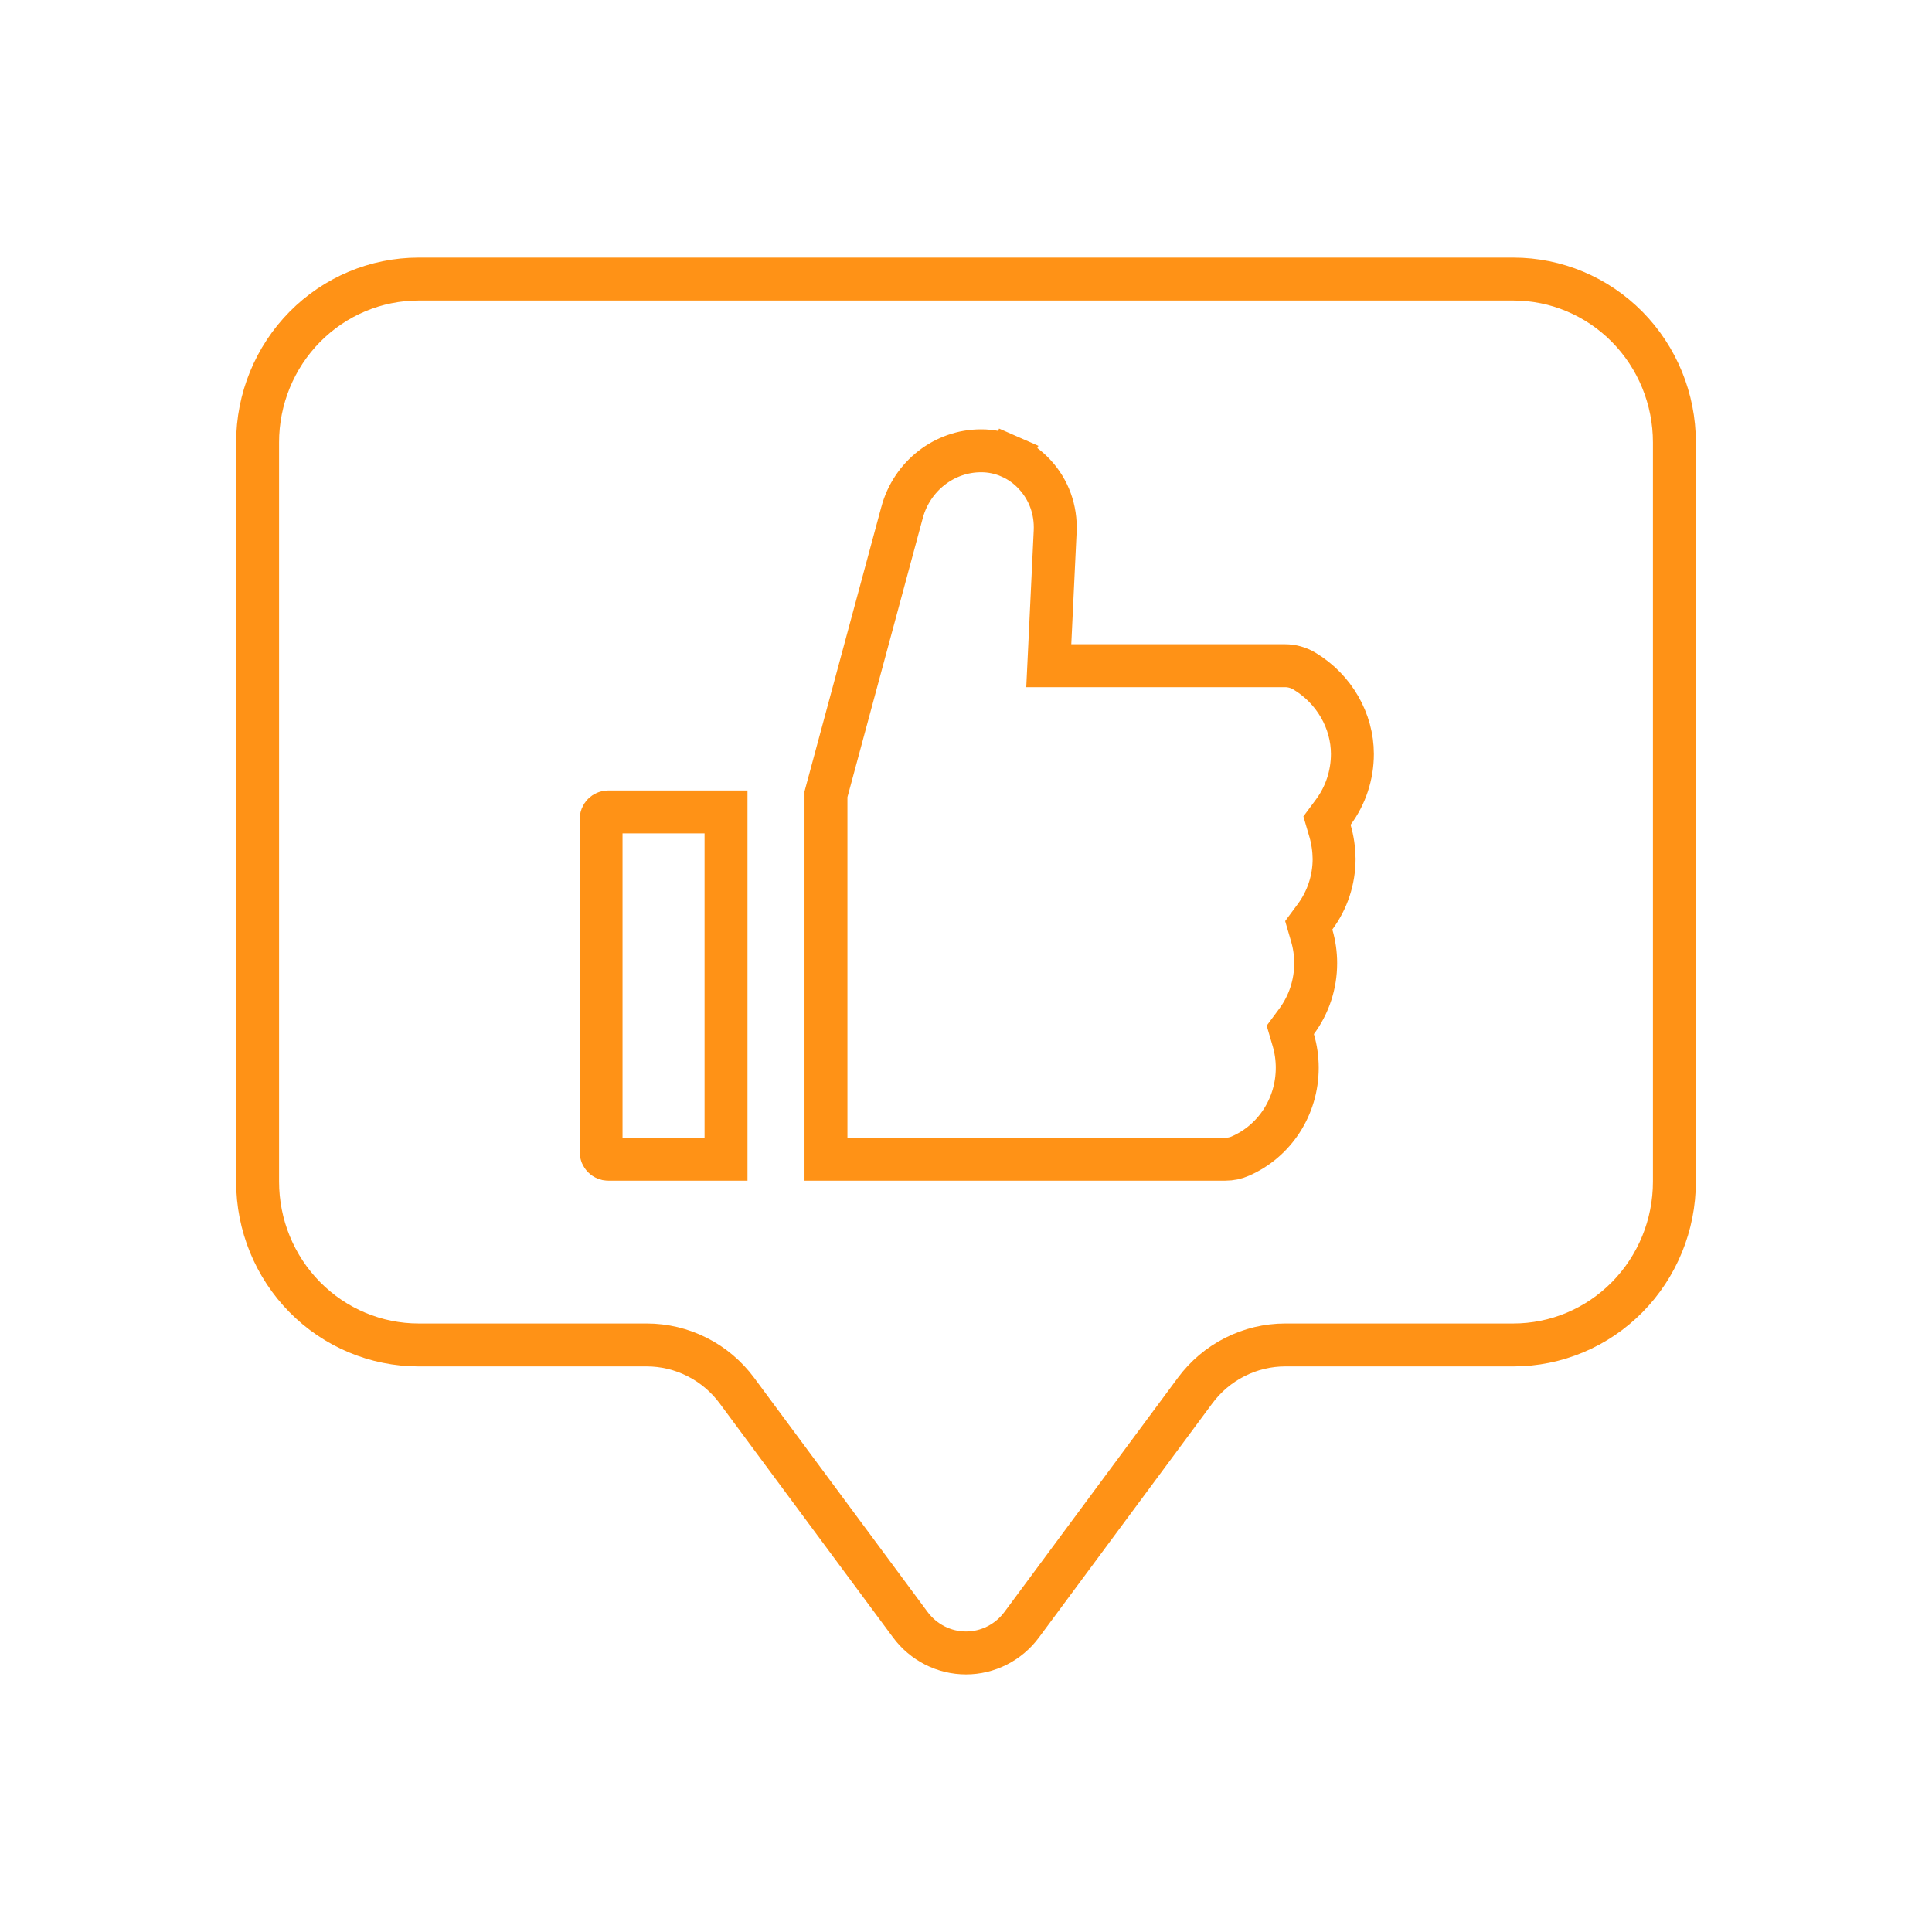
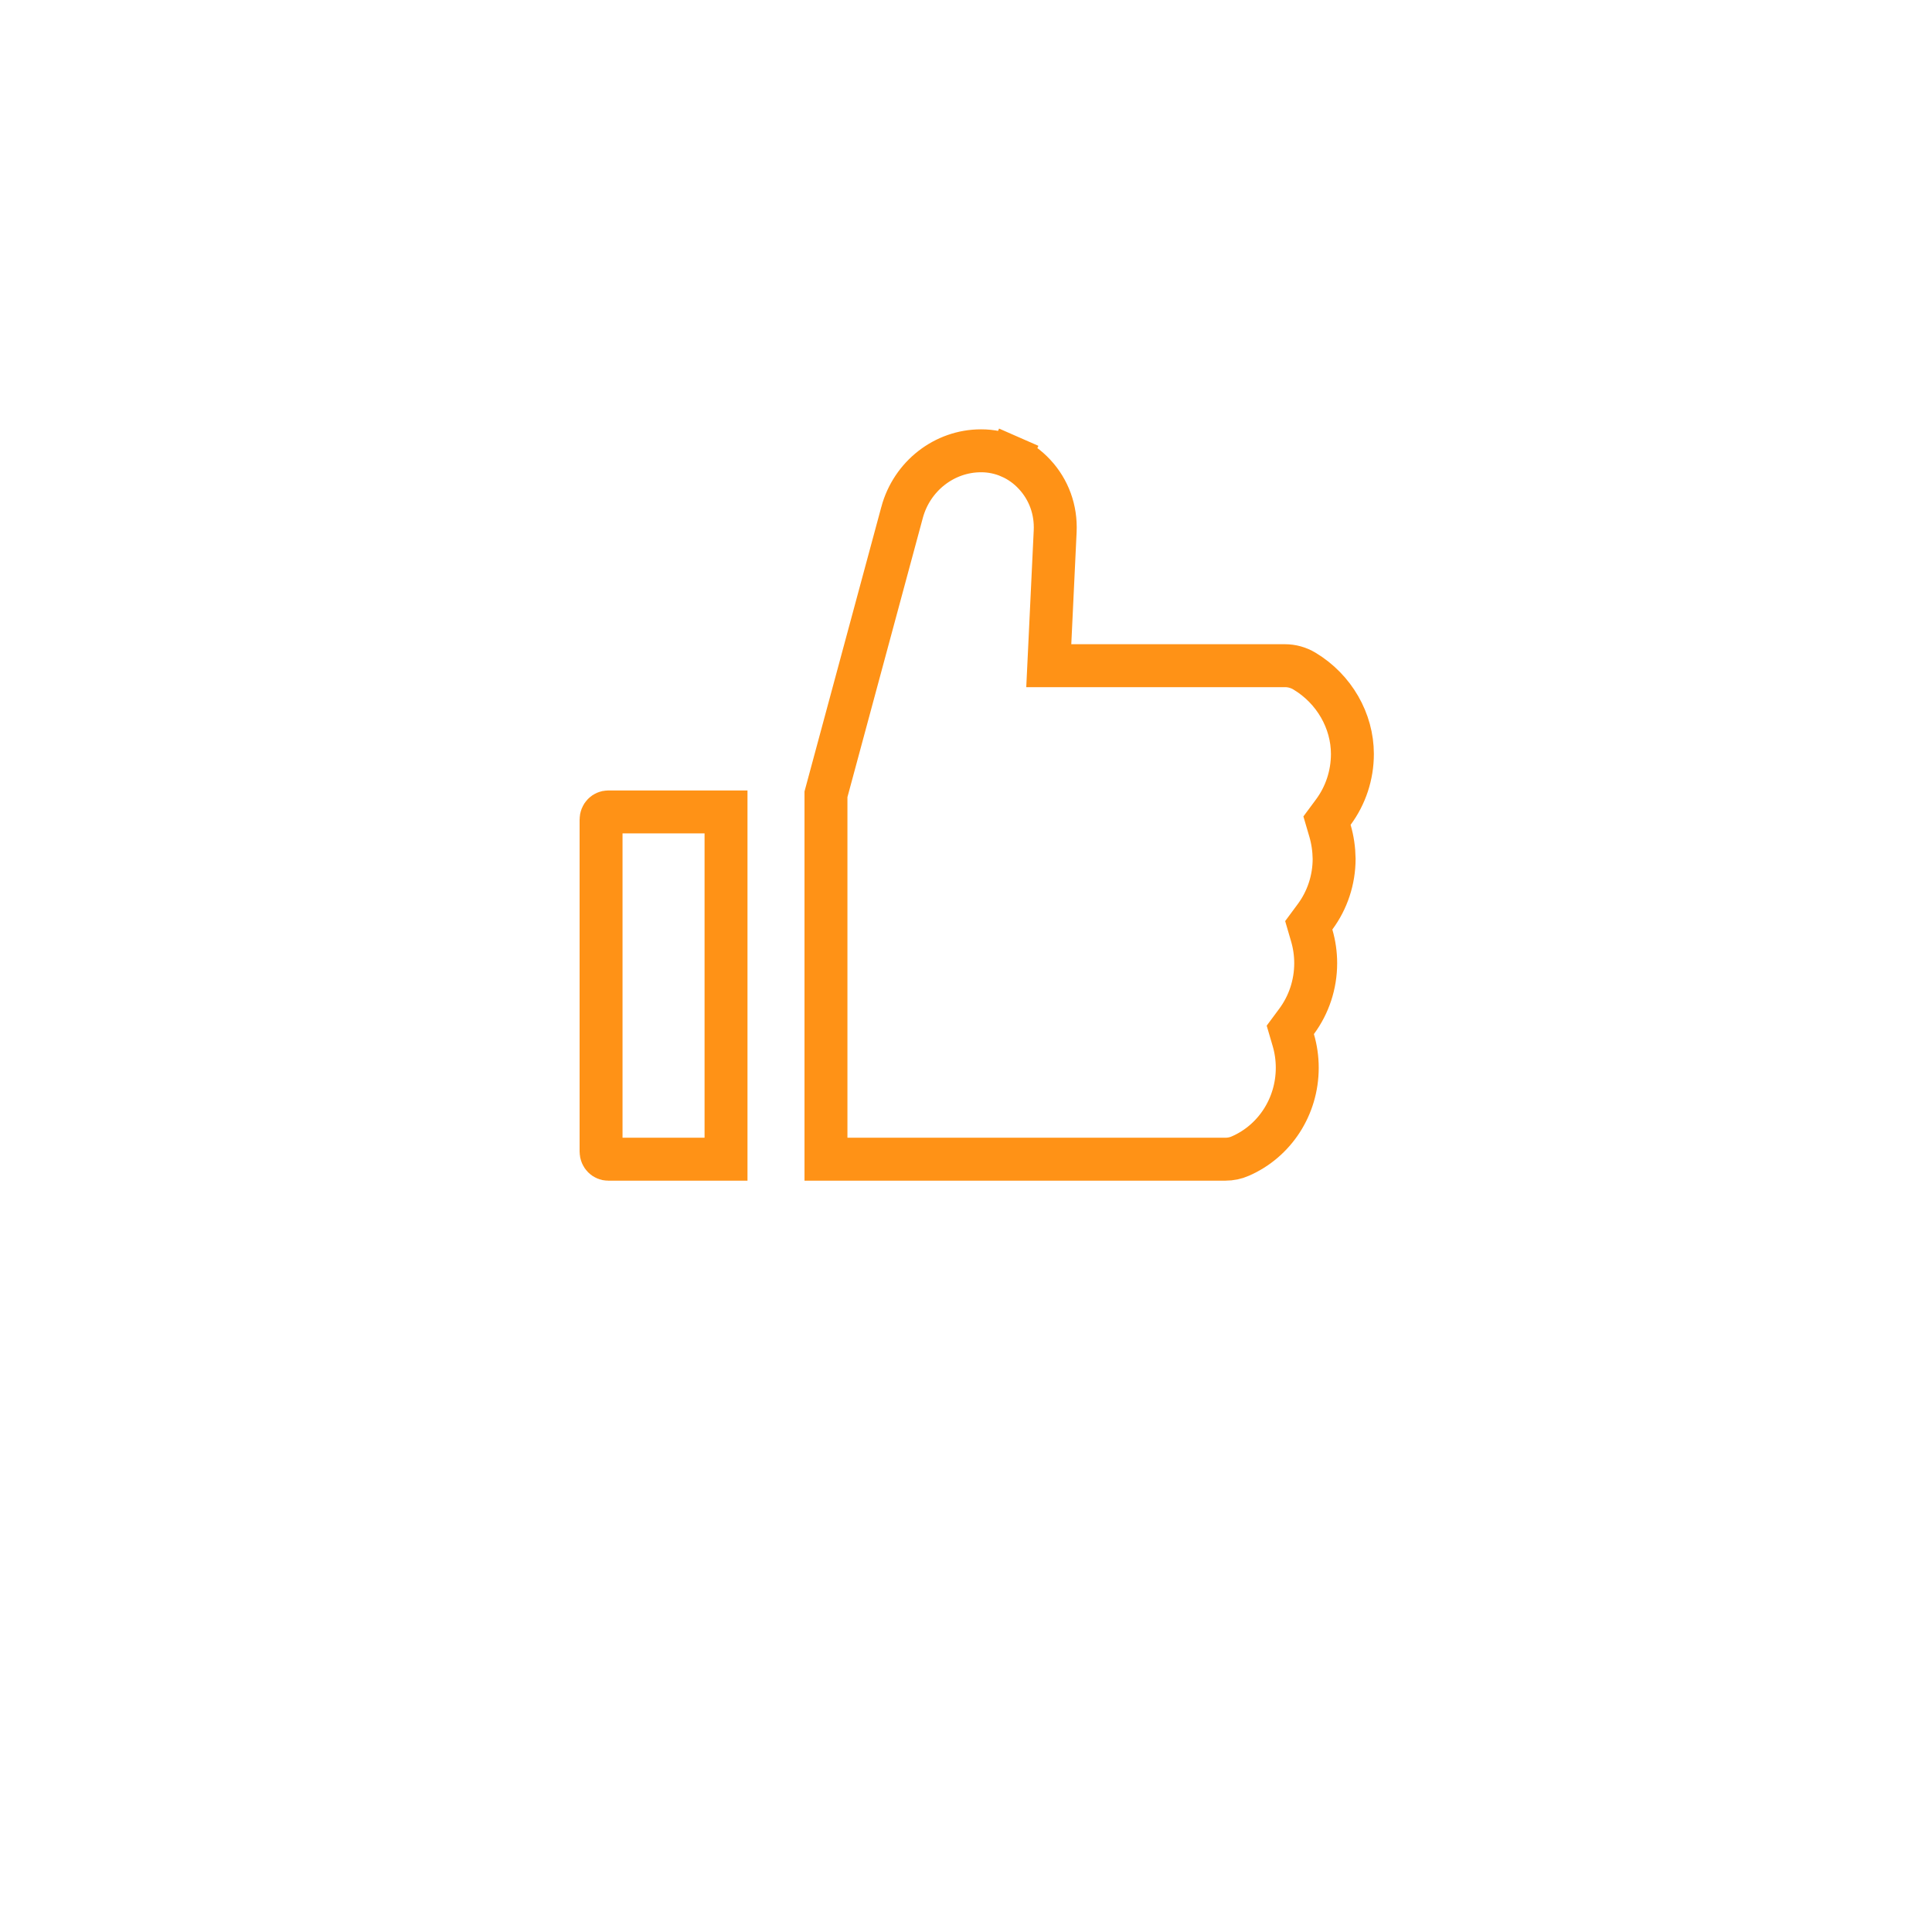
<svg xmlns="http://www.w3.org/2000/svg" width="90" height="90" viewBox="0 0 90 90" fill="none">
-   <path d="M42.404 75.683L42.404 75.683L34.329 64.78C33.841 64.121 33.207 63.585 32.477 63.216C31.748 62.846 30.942 62.653 30.125 62.653H19.5C17.515 62.653 15.609 61.855 14.201 60.429C12.793 59.003 12 57.066 12 55.044V20.609C12 18.587 12.793 16.65 14.201 15.224C15.609 13.799 17.515 13 19.5 13H70.5C72.485 13 74.391 13.799 75.799 15.224C77.207 16.65 78 18.587 78 20.609V55.044C78 57.066 77.207 59.003 75.799 60.429C74.391 61.855 72.485 62.653 70.5 62.653H59.875C59.058 62.653 58.252 62.846 57.523 63.216C56.793 63.585 56.159 64.121 55.671 64.78C55.671 64.78 55.671 64.78 55.671 64.78L47.596 75.683L47.596 75.683C47.292 76.093 46.899 76.425 46.449 76.653C45.998 76.882 45.502 77 45 77C44.498 77 44.002 76.882 43.551 76.653C43.101 76.425 42.708 76.093 42.404 75.683Z" stroke="#FF9216" stroke-width="2" />
  <path d="M62.113 37.829L61.817 38.228L61.957 38.705C62.078 39.119 62.142 39.557 62.149 40.007C62.148 40.992 61.831 41.936 61.262 42.705L60.967 43.104L61.106 43.581C61.228 43.998 61.29 44.429 61.29 44.871C61.29 45.858 60.973 46.805 60.403 47.576L60.107 47.975L60.247 48.452C60.369 48.869 60.431 49.301 60.431 49.742C60.431 51.546 59.383 53.155 57.781 53.854L57.775 53.857C57.564 53.95 57.329 54 57.081 54H38.477V37.001L42.021 23.875L42.021 23.874C42.48 22.17 44.002 21 45.696 21L45.7 21C46.164 20.998 46.626 21.094 47.054 21.282L47.456 20.366L47.054 21.282C47.483 21.47 47.871 21.747 48.194 22.097L48.196 22.099C48.858 22.812 49.2 23.748 49.154 24.745L48.906 29.963L48.856 31.01H49.904H59.858H59.859C60.176 31.01 60.49 31.096 60.767 31.263C62.153 32.095 63 33.58 63 35.124C63 36.111 62.683 37.058 62.113 37.829ZM28 53.641V38.182C28 37.961 28.167 37.823 28.328 37.823H33.821V54H28.328C28.167 54 28 53.862 28 53.641Z" stroke="#FF9216" stroke-width="2" />
</svg>